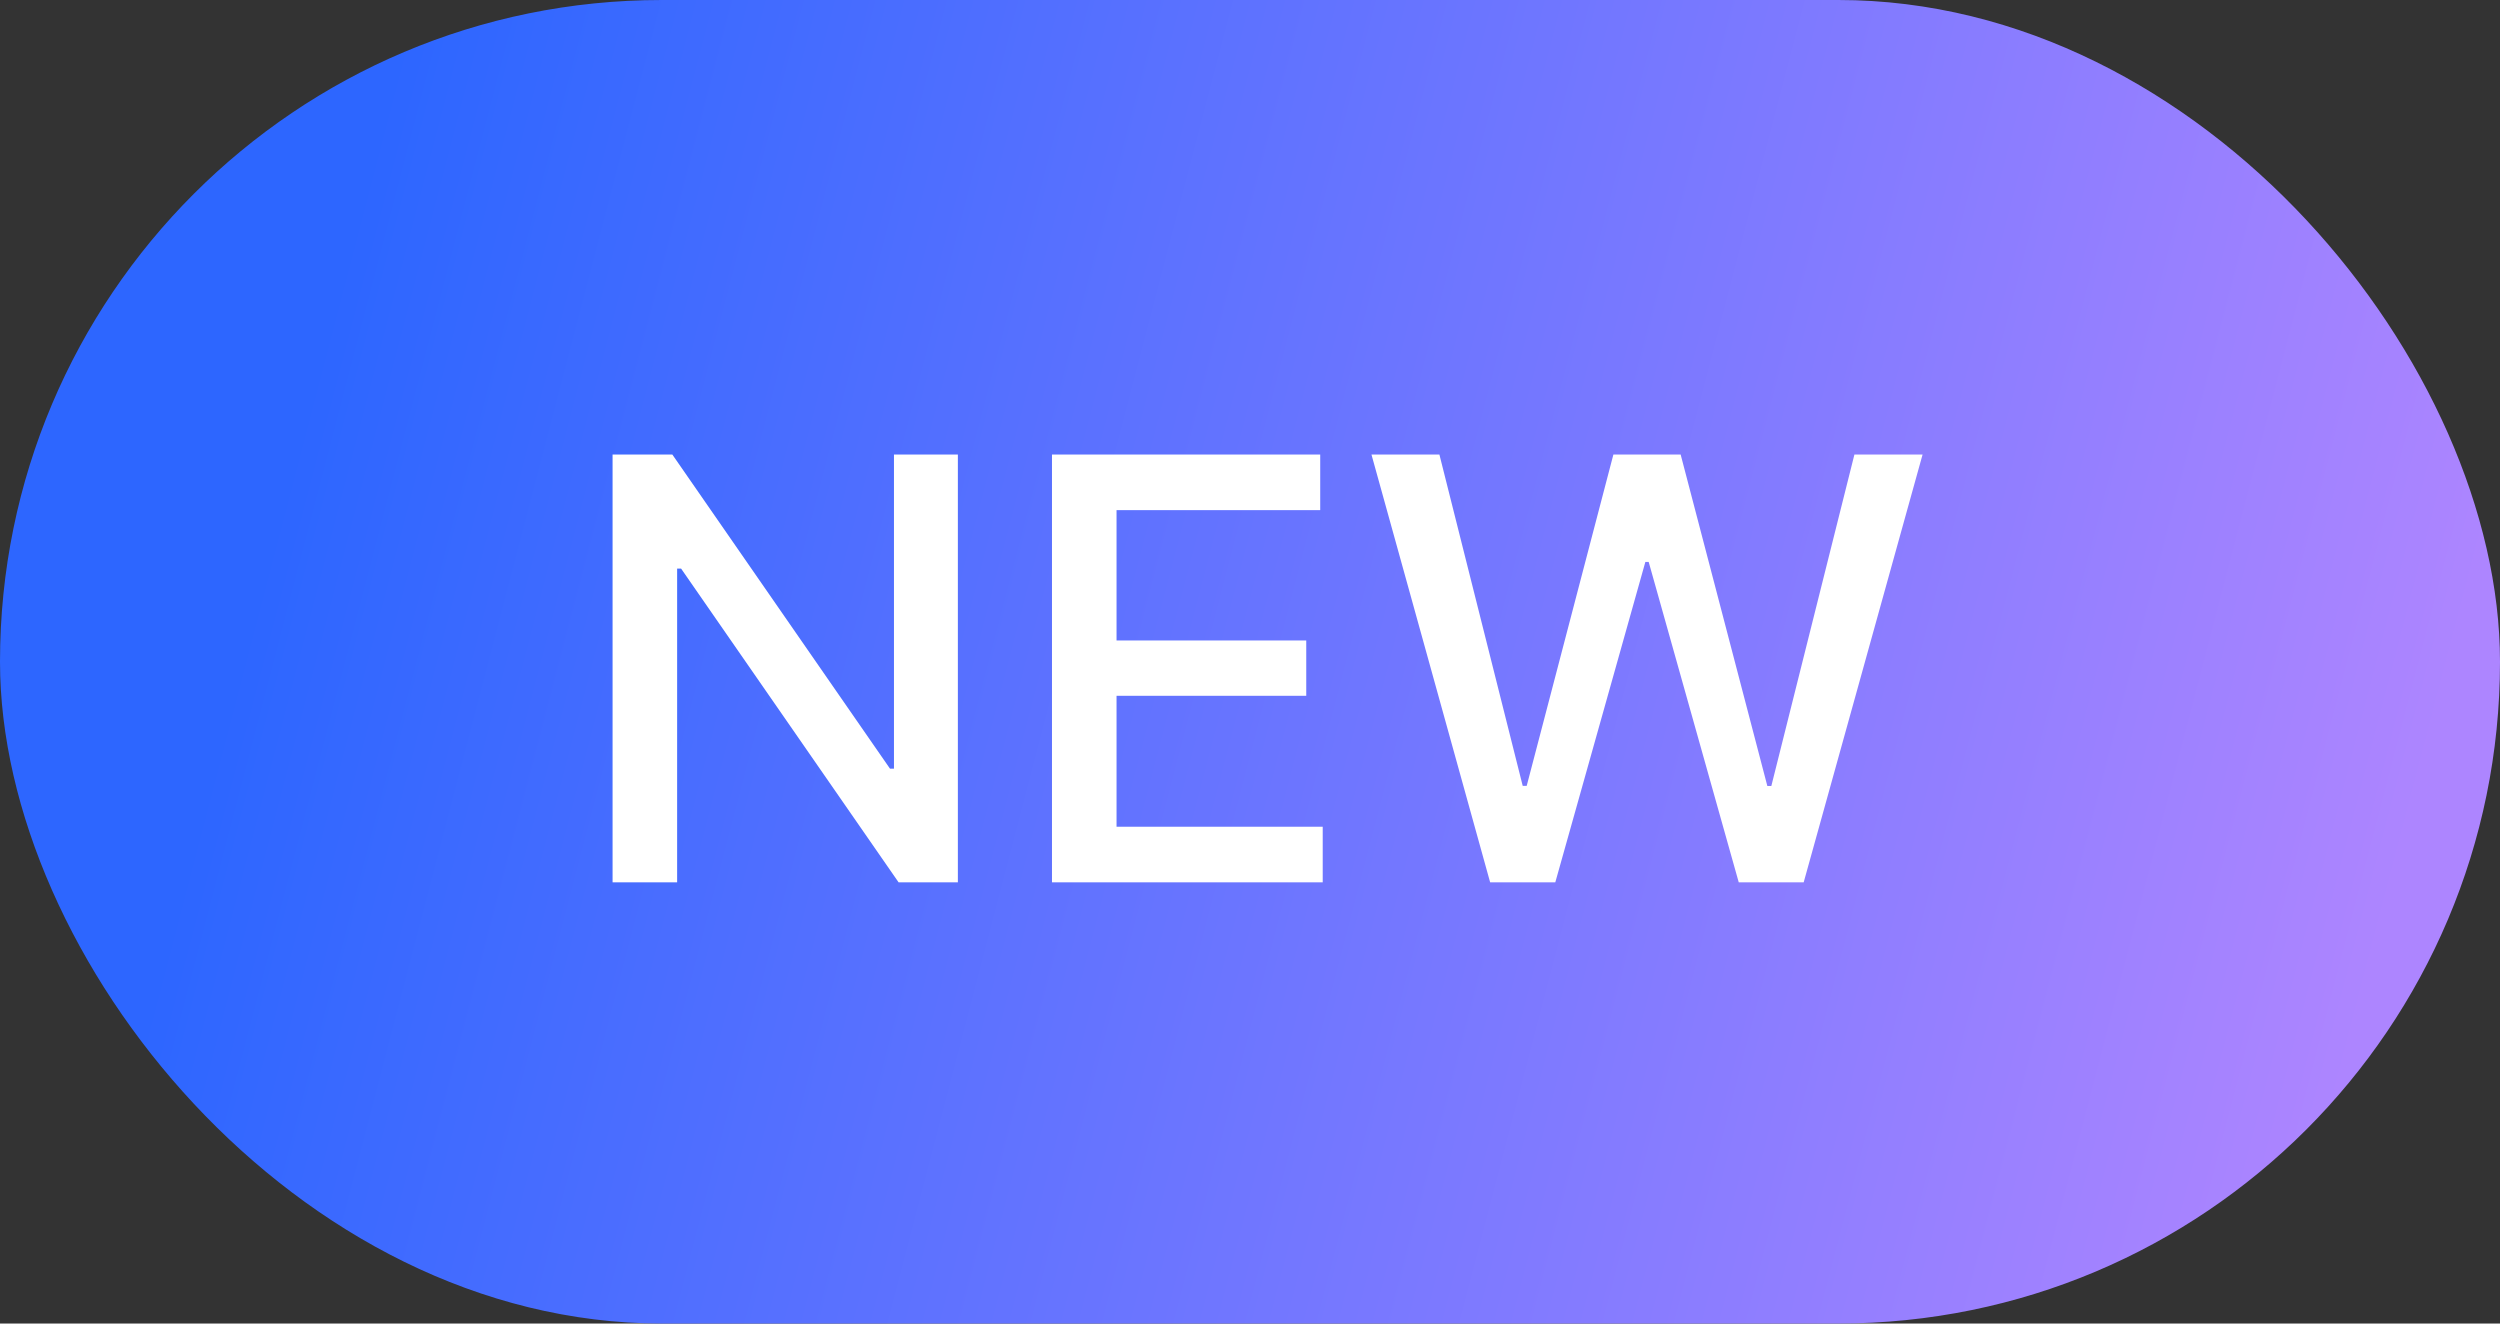
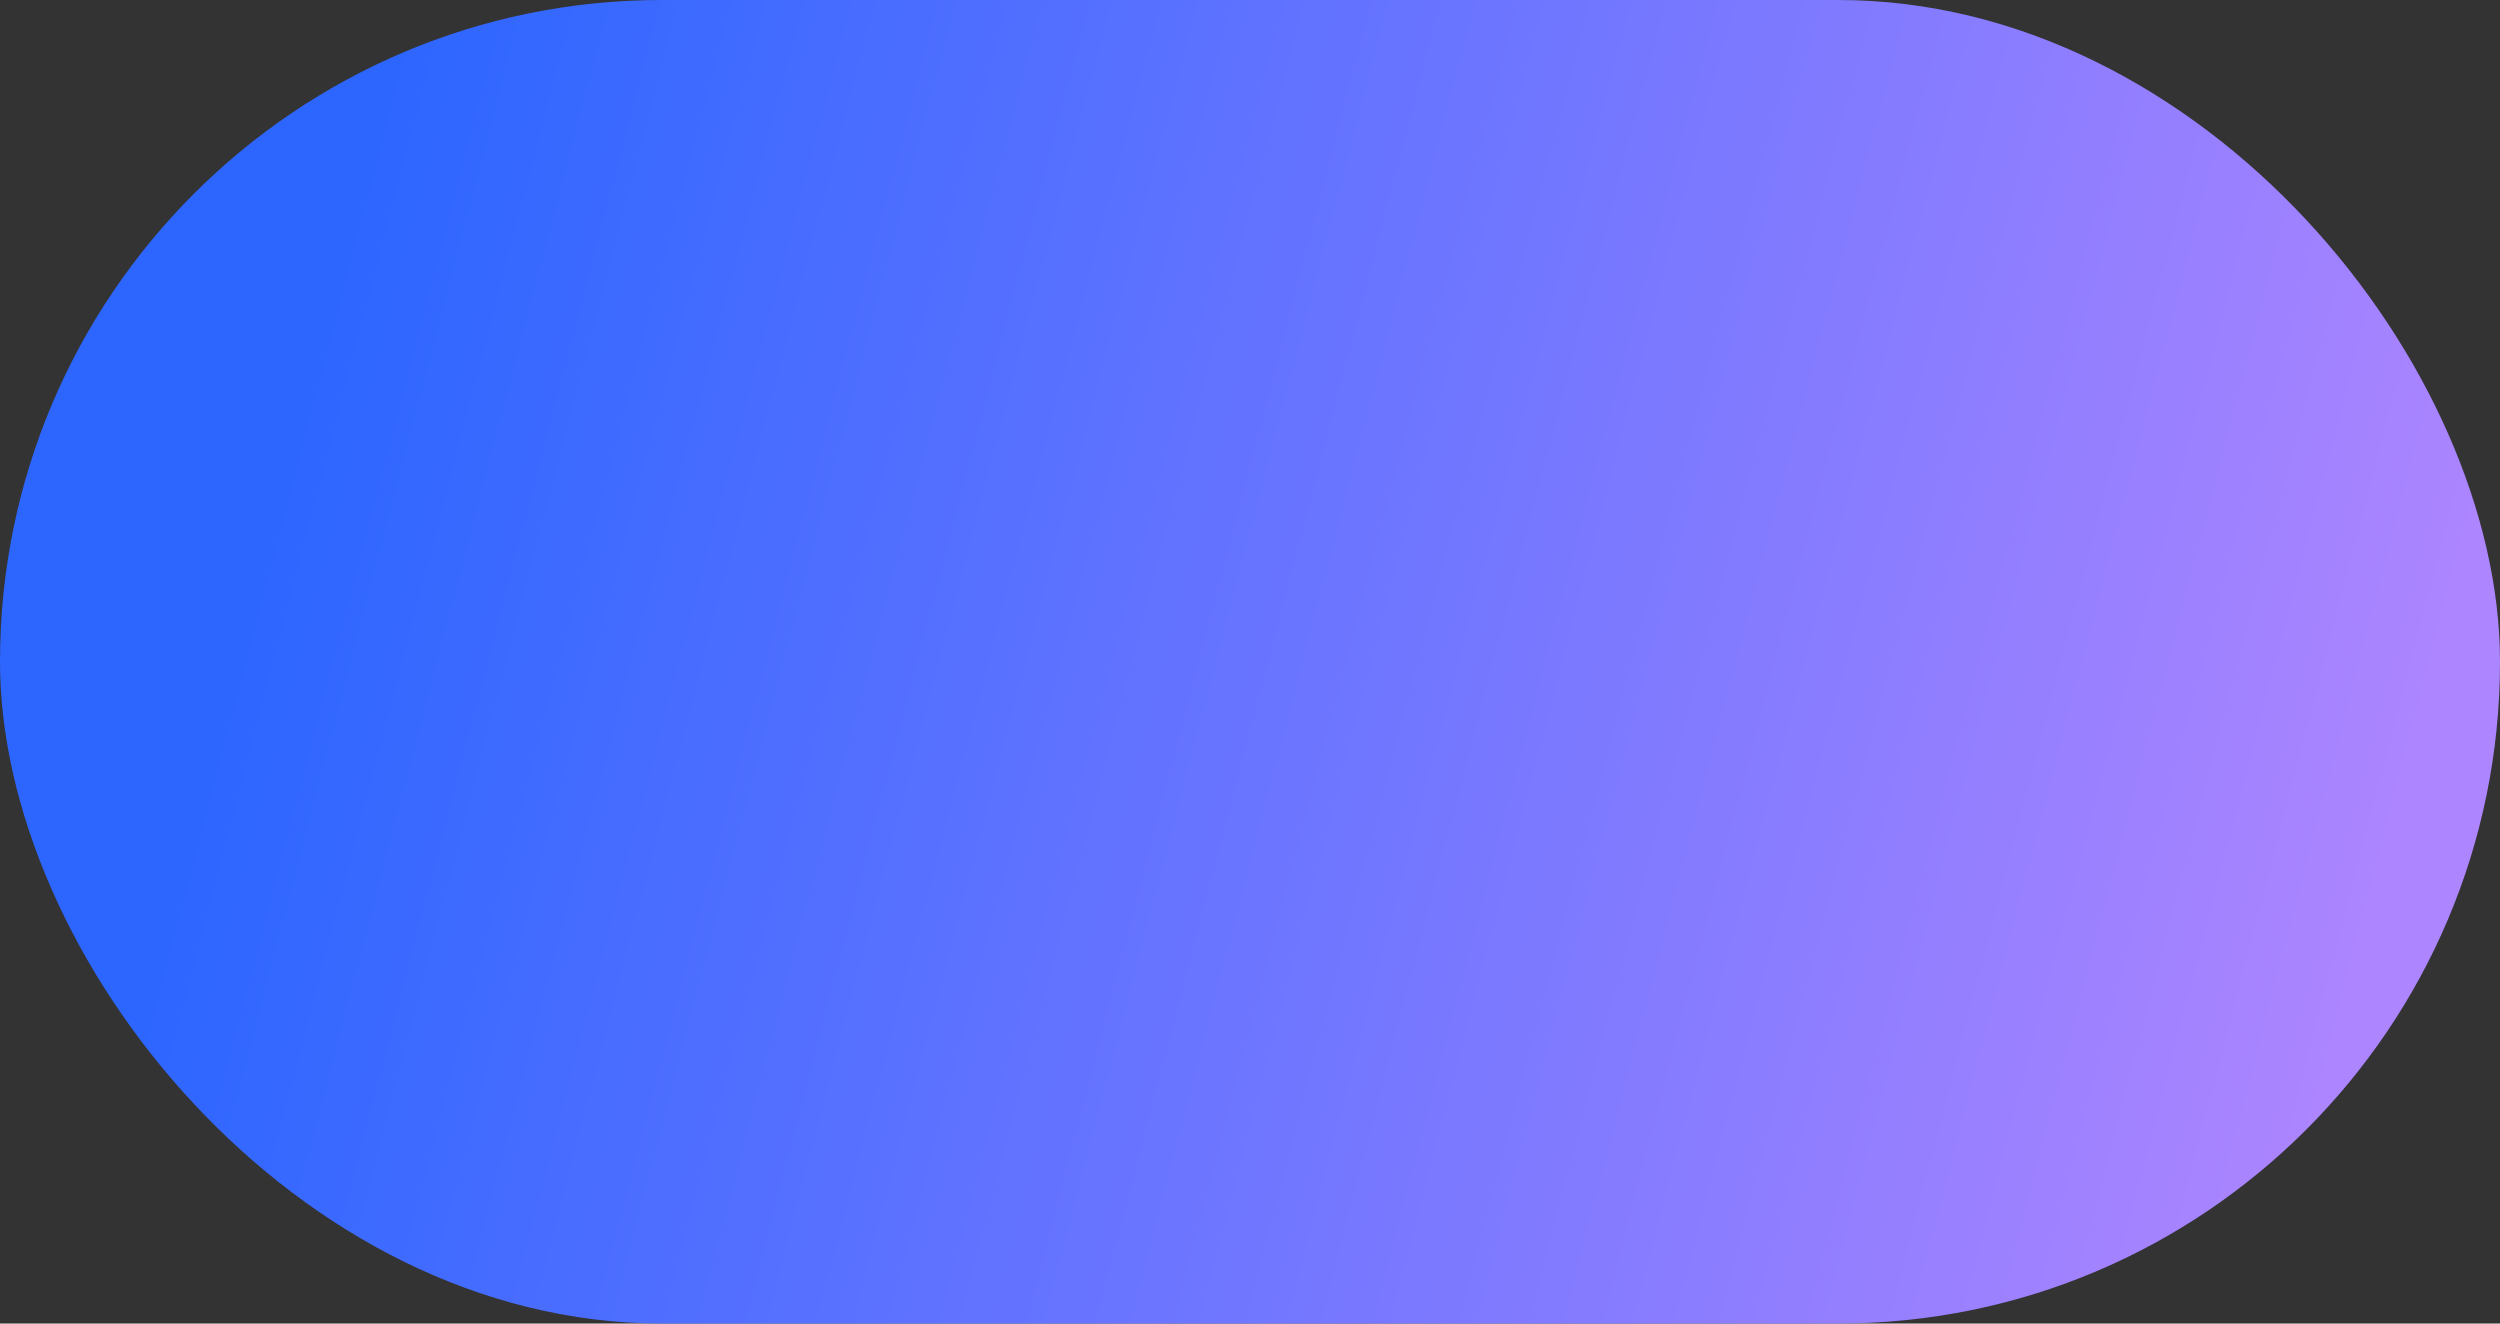
<svg xmlns="http://www.w3.org/2000/svg" width="34" height="18" viewBox="0 0 34 18" fill="none">
  <rect x="0" y="0" width="34" height="18" fill="#333333" stroke="none" />
  <rect width="34" height="18" rx="9" fill="url(#paint0_linear_232_46531)" />
-   <path d="M13.027 6.182V12H12.221L9.263 7.733H9.209V12H8.331V6.182H9.144L12.104 10.454H12.158V6.182H13.027ZM14.307 12V6.182H17.955V6.938H15.185V8.71H17.765V9.463H15.185V11.244H17.989V12H14.307ZM20.266 12L18.652 6.182H19.576L20.709 10.688H20.763L21.942 6.182H22.857L24.036 10.69H24.09L25.22 6.182H26.147L24.53 12H23.647L22.422 7.642H22.377L21.152 12H20.266Z" fill="white" />
  <defs>
    <linearGradient id="paint0_linear_232_46531" x1="5.591" y1="8.23529e-07" x2="36.587" y2="8.099" gradientUnits="userSpaceOnUse">
      <stop stop-color="#2D66FF" />
      <stop offset="0.91" stop-color="#AD85FF" />
    </linearGradient>
  </defs>
</svg>